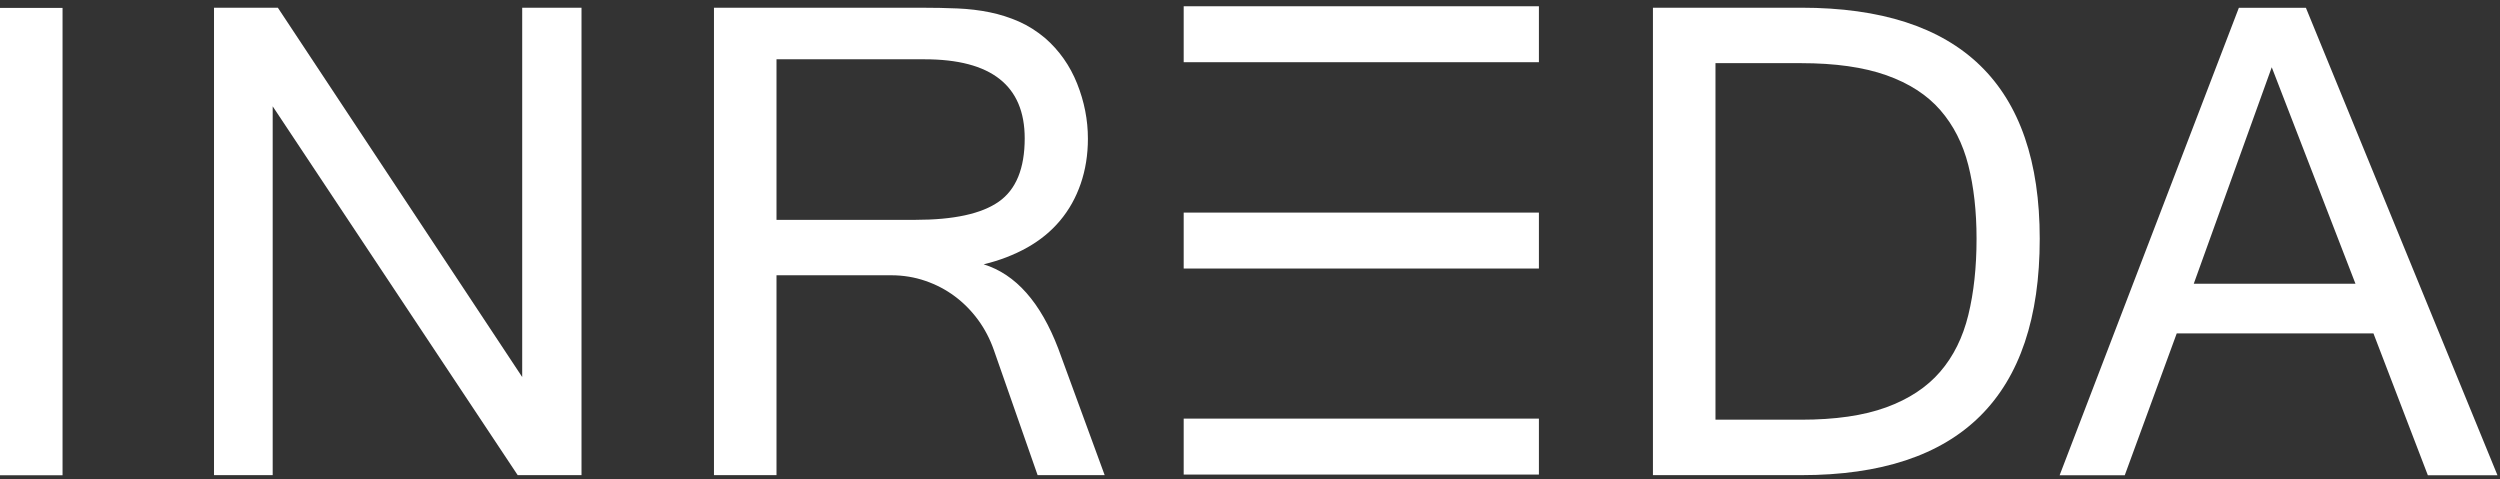
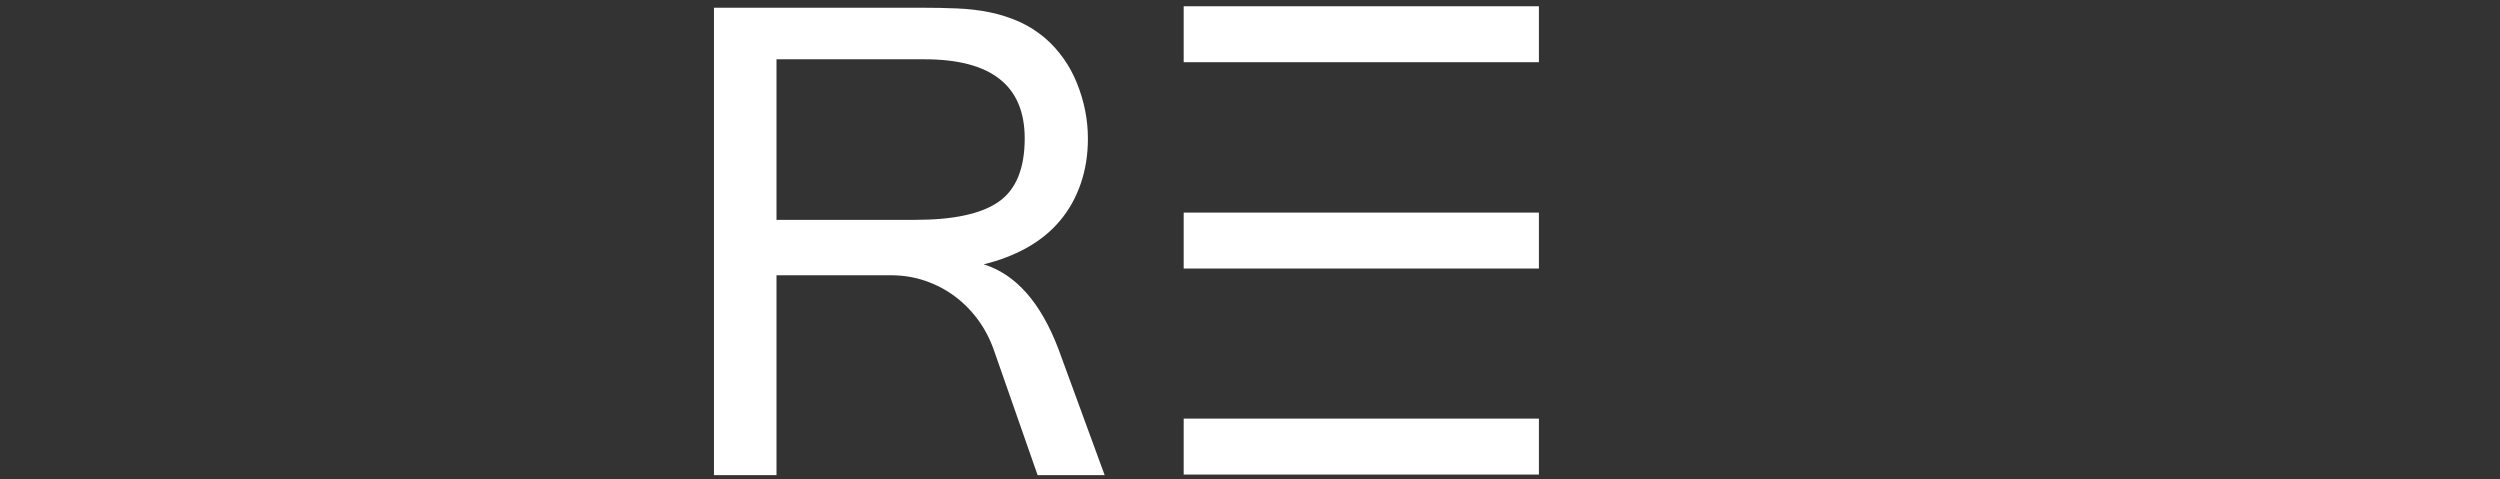
<svg xmlns="http://www.w3.org/2000/svg" width="240px" height="46px" viewBox="0 0 240 46" version="1.1">
  <rect x="0" y="0" width="240" height="46" fill="#333333" stroke="none" />
  <title>Logo diapositief</title>
  <desc>Created with Sketch.</desc>
  <g id="Page-1" stroke="none" stroke-width="1" fill="none" fill-rule="evenodd">
    <g id="Logo-diapositief" fill="#FFFFFF">
      <polygon id="Fill-1" points="113.634 5.972 147.735 5.972 147.735 0.601 113.634 0.601" />
      <polygon id="Fill-2" points="113.634 25.779 147.735 25.779 147.735 20.409 113.634 20.409" />
      <polygon id="Fill-3" points="113.634 45.558 147.735 45.558 147.735 40.187 113.634 40.187" />
-       <polygon id="Fill-4" points="0 45.625 6.004 45.625 6.004 0.759 0 0.759" />
-       <polygon id="Fill-5" points="50.131 0.74 50.131 36.194 26.673 0.74 20.545 0.74 20.545 45.614 26.178 45.614 26.178 10.207 49.698 45.614 55.825 45.614 55.825 0.74" />
      <path d="M74.544,21.105 L87.874,21.105 C91.56,21.105 94.23,20.524 95.885,19.359 C97.544,18.195 98.372,16.168 98.372,13.283 C98.372,8.222 95.166,5.692 88.76,5.692 L74.544,5.692 L74.544,21.105 Z M106.048,45.614 L99.611,45.614 L95.403,33.583 C95.031,32.531 94.528,31.568 93.893,30.702 C93.255,29.835 92.512,29.081 91.661,28.446 C90.81,27.811 89.866,27.317 88.829,26.961 C87.793,26.605 86.699,26.426 85.553,26.426 L74.544,26.426 L74.544,45.614 L68.541,45.614 L68.541,0.741 L88.442,0.741 C89.653,0.741 90.806,0.764 91.909,0.81 C93.007,0.857 94.048,0.981 95.023,1.182 C96.002,1.383 96.93,1.681 97.812,2.068 C98.697,2.458 99.541,2.992 100.349,3.673 C101.696,4.857 102.717,6.303 103.406,8.029 C104.094,9.754 104.439,11.514 104.439,13.313 C104.439,14.869 104.206,16.311 103.746,17.645 C103.285,18.981 102.624,20.16 101.765,21.181 C100.902,22.21 99.851,23.069 98.605,23.769 C97.359,24.466 95.97,25.004 94.431,25.375 C97.51,26.33 99.897,29.027 101.592,33.459 L106.048,45.614 Z" id="Fill-6" />
-       <path d="M189.749,22.922 C189.749,20.292 189.486,17.94 188.959,15.862 C188.433,13.789 187.535,12.025 186.267,10.567 C184.999,9.112 183.278,7.998 181.095,7.224 C178.911,6.45 176.182,6.063 172.9,6.063 L164.686,6.063 L164.686,40.291 L172.9,40.291 C176.182,40.291 178.905,39.898 181.071,39.107 C183.234,38.318 184.968,37.181 186.251,35.695 C187.535,34.21 188.433,32.387 188.959,30.238 C189.486,28.085 189.749,25.645 189.749,22.922 M195.814,22.922 C195.814,38.051 188.185,45.614 172.933,45.614 L158.682,45.614 L158.682,0.74 L172.933,0.74 C188.185,0.74 195.814,8.137 195.814,22.922" id="Fill-8" />
-       <path d="M226.126,27.241 L218.088,6.456 L210.6,27.241 L226.126,27.241 Z M239.757,45.624 L233.073,45.624 L227.851,32.007 L208.966,32.007 L203.977,45.624 L197.724,45.624 L214.93,0.75 L221.367,0.75 L239.757,45.624 Z" id="Fill-10" />
    </g>
  </g>
</svg>